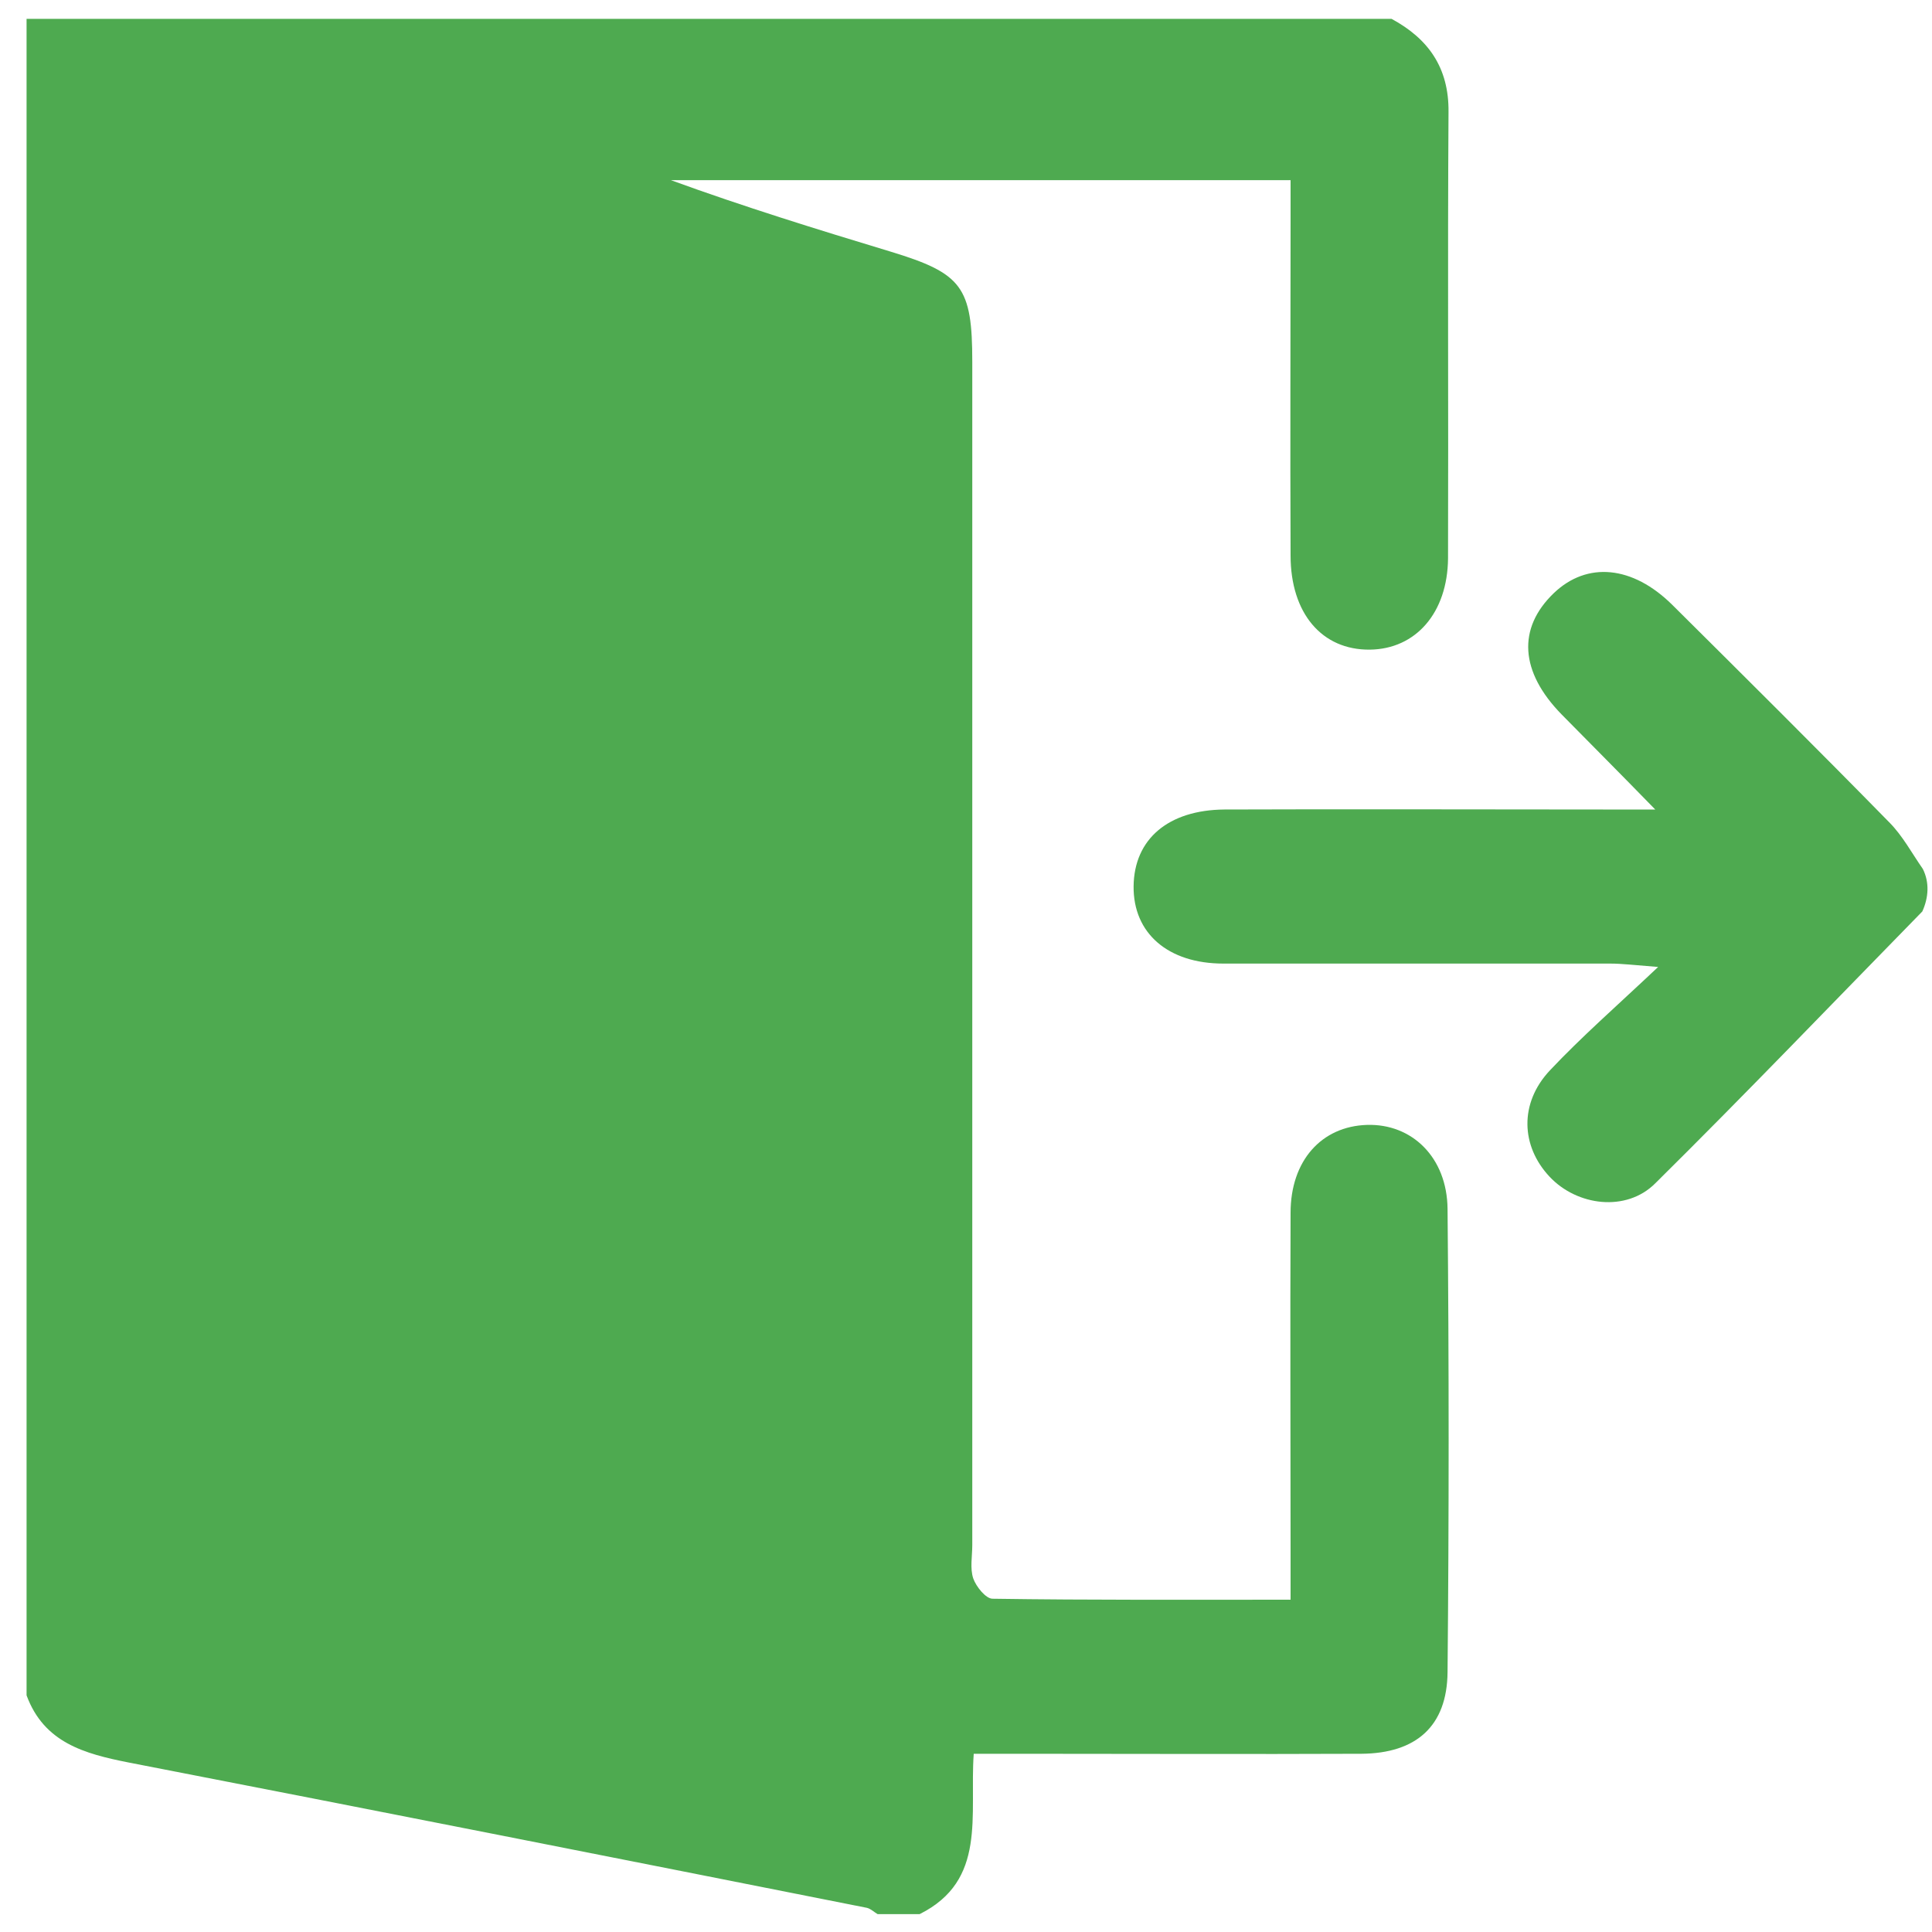
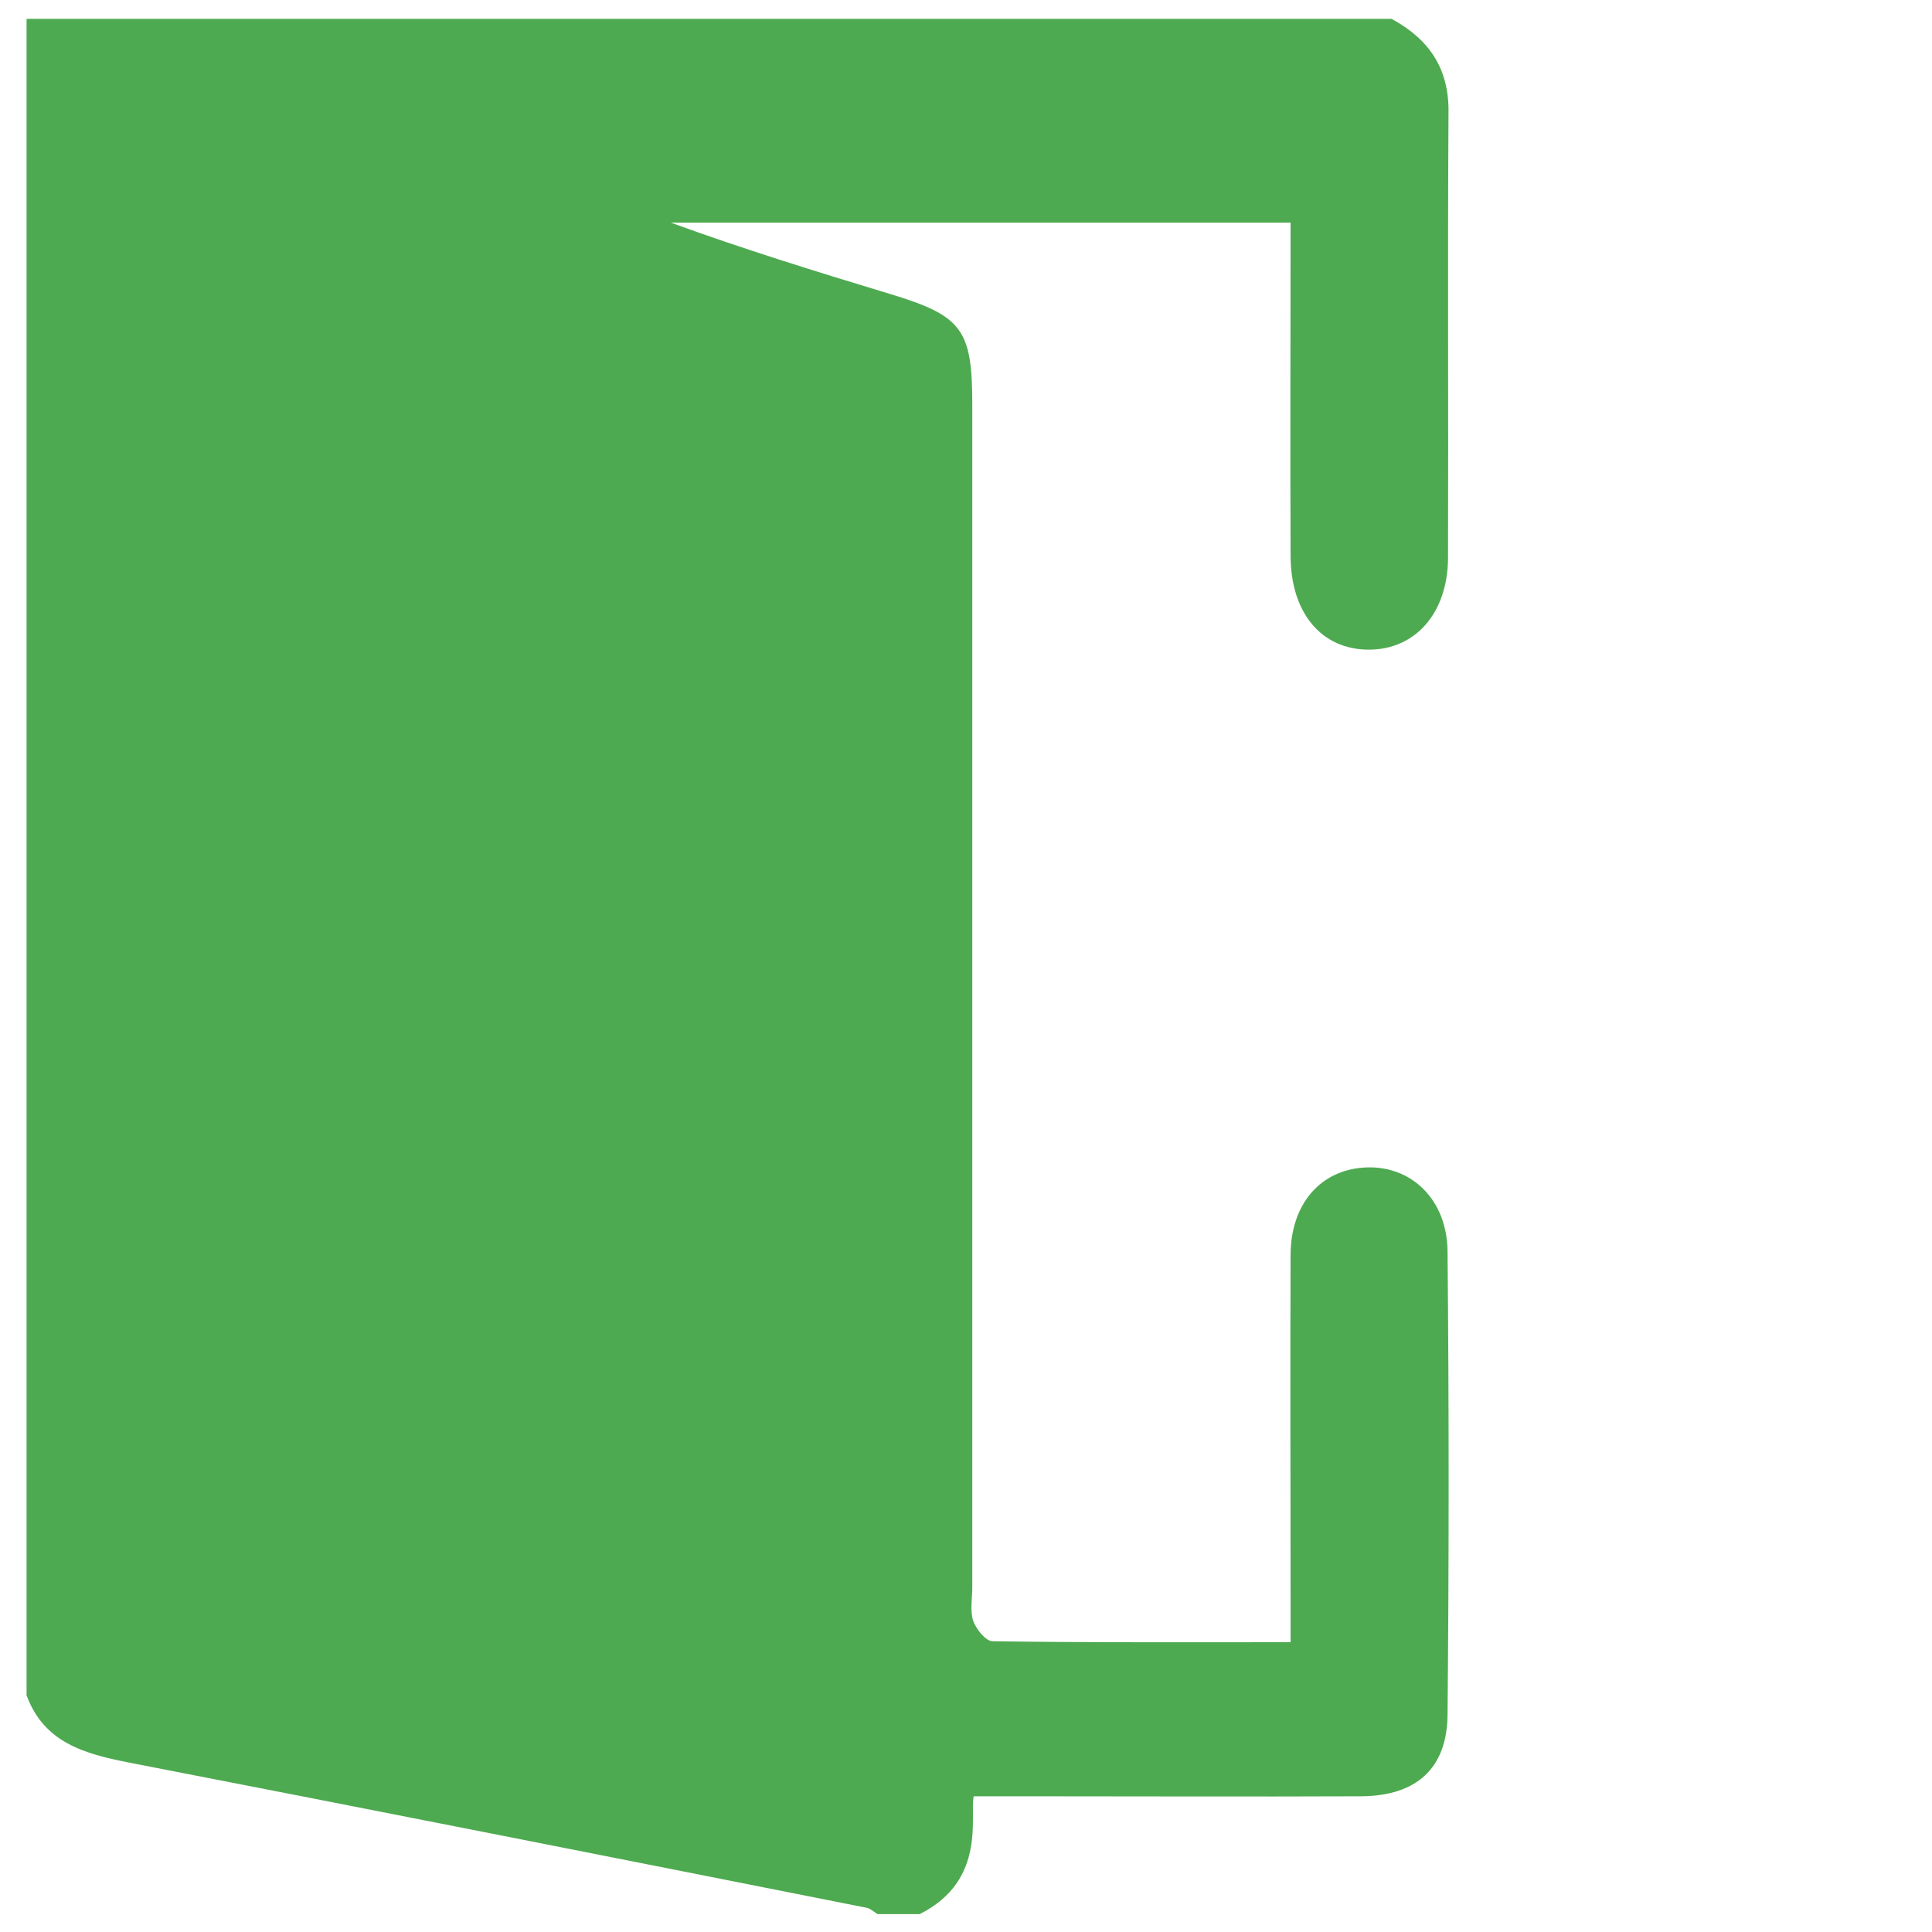
<svg xmlns="http://www.w3.org/2000/svg" version="1.1" id="Слой_1" x="0px" y="0px" viewBox="0 0 400 400" style="enable-background:new 0 0 400 400;" xml:space="preserve">
  <style type="text/css">
	.st0{fill:#4EAA50;}
</style>
  <g>
-     <path class="st0" d="M190.4,396.3c-2.9,0-5.8,0-8.7,0c-0.7-0.4-1.4-1.1-2.2-1.3c-50.9-10.1-101.9-20.2-152.9-30.1   c-9.1-1.8-17.5-4.1-21.1-13.9c0-115.5,0-231.1,0-347.1c94.2,0,188.4,0,282.6,0C295.7,8,300,14,299.9,23.2   c-0.2,30.8,0,61.6-0.1,92.4c-0.1,11.3-6.7,18.8-16.2,18.9c-9.9,0.1-16.4-7.5-16.4-19.5c-0.1-23,0-45.9,0-68.9c0-3.1,0-6.1,0-8.8   c-43.7,0-86,0-128.3,0c15.1,5.5,30.3,10.2,45.5,14.8c14.8,4.5,16.9,7.3,16.9,22.8c0,81.7,0,163.4,0,245c0,2.3-0.5,4.8,0.2,6.9   c0.6,1.7,2.6,4.2,4,4.2c20.3,0.3,40.5,0.2,61.7,0.2c0-4.1,0-7.2,0-10.3c0-23.3-0.1-46.5,0-69.8c0-10.8,6.4-17.9,15.8-18.2   c9.3-0.3,16.6,6.7,16.7,17.4c0.3,32,0.3,63.9,0,95.9c-0.1,11.2-6.5,16.8-17.8,16.9c-23.5,0.1-47.1,0-70.6,0c-3.1,0-6.1,0-9.7,0   C200.7,375.9,204.4,389.3,190.4,396.3z" />
-     <path class="st0" d="M398,188.7c-18.4,18.8-36.6,37.8-55.3,56.3c-6,6-16.2,4.7-21.9-1.4c-5.9-6.3-6.3-15.2,0.1-22   c6.5-6.9,13.7-13.2,22.4-21.4c-5.1-0.4-7.5-0.7-9.9-0.7c-26.7,0-53.4,0-80.1,0c-11.5,0-18.7-6.3-18.6-16   c0.1-9.8,7.2-15.8,18.8-15.9c26.1-0.1,52.3,0,78.4,0c2.8,0,5.6,0,10.8,0c-7.4-7.6-13.4-13.6-19.4-19.7c-8.6-8.8-9.2-17.8-1.6-25.1   c6.9-6.6,16.3-5.7,24.5,2.4c15,14.9,30.1,29.9,44.9,45c2.8,2.8,4.7,6.4,7,9.7C399.5,182.7,399.3,185.8,398,188.7z" />
+     <path class="st0" d="M190.4,396.3c-2.9,0-5.8,0-8.7,0c-0.7-0.4-1.4-1.1-2.2-1.3c-50.9-10.1-101.9-20.2-152.9-30.1   c-9.1-1.8-17.5-4.1-21.1-13.9c0-115.5,0-231.1,0-347.1c94.2,0,188.4,0,282.6,0C295.7,8,300,14,299.9,23.2   c-0.2,30.8,0,61.6-0.1,92.4c-0.1,11.3-6.7,18.8-16.2,18.9c-9.9,0.1-16.4-7.5-16.4-19.5c-0.1-23,0-45.9,0-68.9c-43.7,0-86,0-128.3,0c15.1,5.5,30.3,10.2,45.5,14.8c14.8,4.5,16.9,7.3,16.9,22.8c0,81.7,0,163.4,0,245c0,2.3-0.5,4.8,0.2,6.9   c0.6,1.7,2.6,4.2,4,4.2c20.3,0.3,40.5,0.2,61.7,0.2c0-4.1,0-7.2,0-10.3c0-23.3-0.1-46.5,0-69.8c0-10.8,6.4-17.9,15.8-18.2   c9.3-0.3,16.6,6.7,16.7,17.4c0.3,32,0.3,63.9,0,95.9c-0.1,11.2-6.5,16.8-17.8,16.9c-23.5,0.1-47.1,0-70.6,0c-3.1,0-6.1,0-9.7,0   C200.7,375.9,204.4,389.3,190.4,396.3z" />
  </g>
</svg>